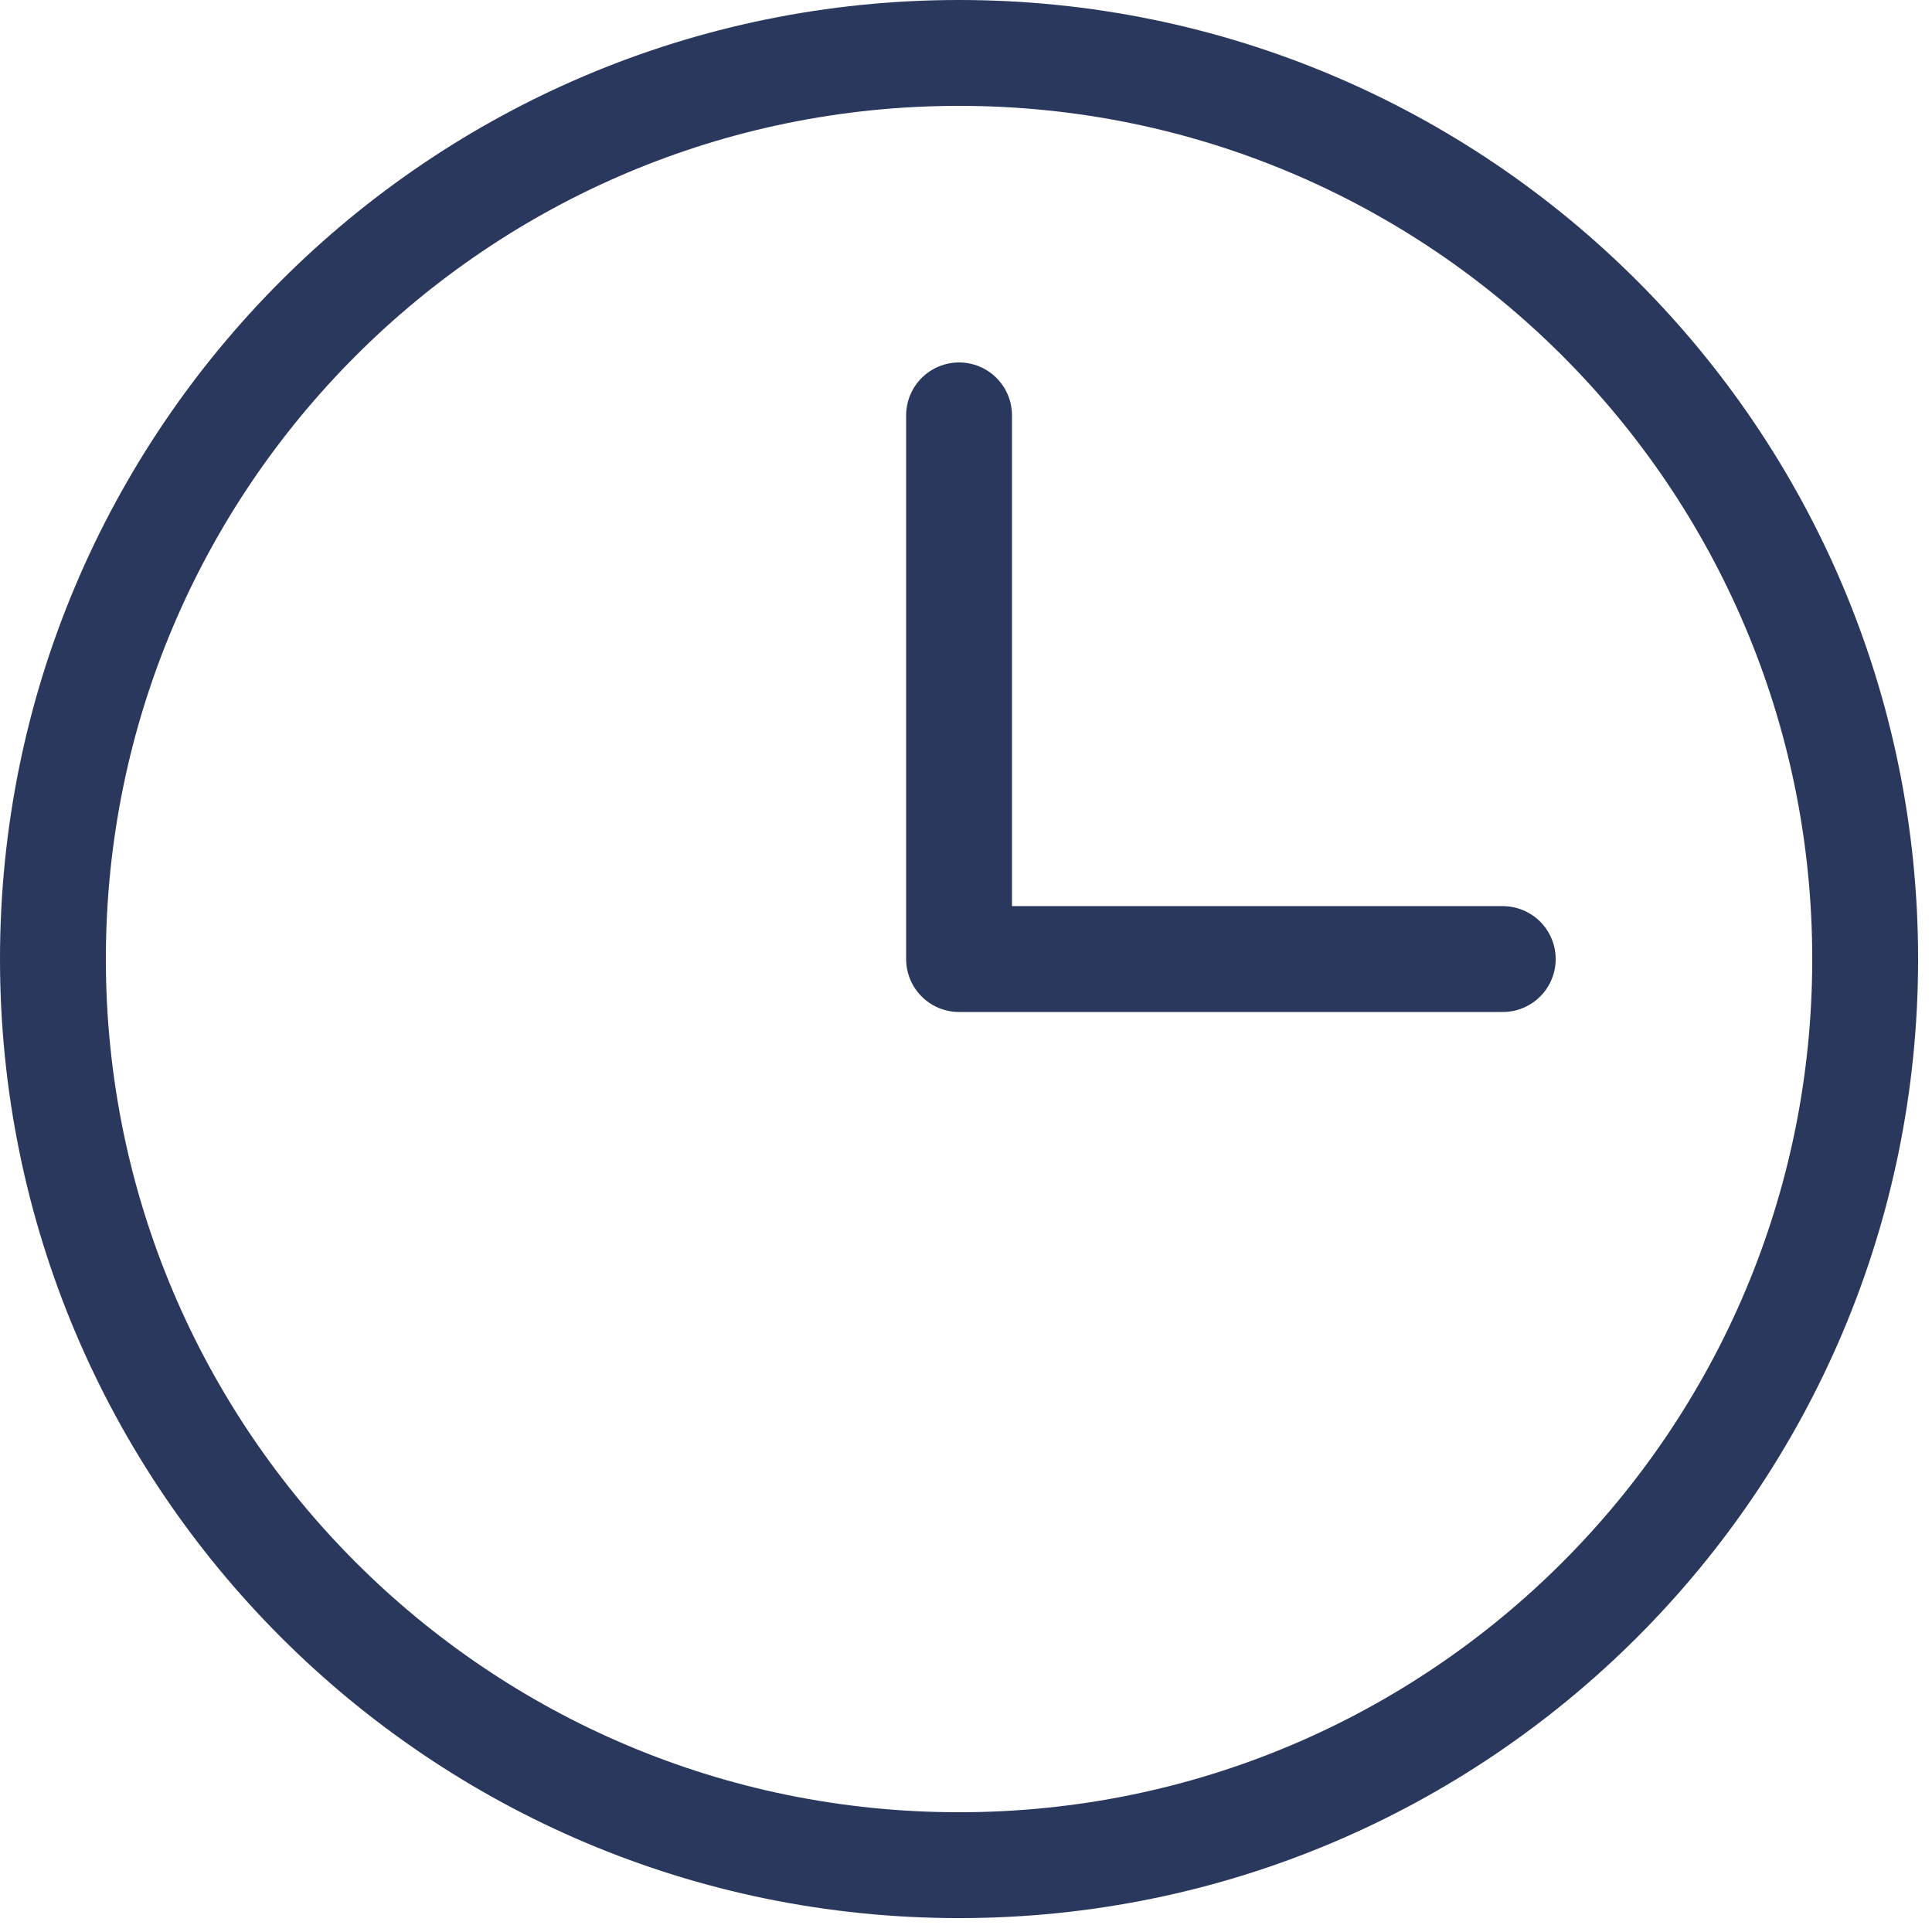
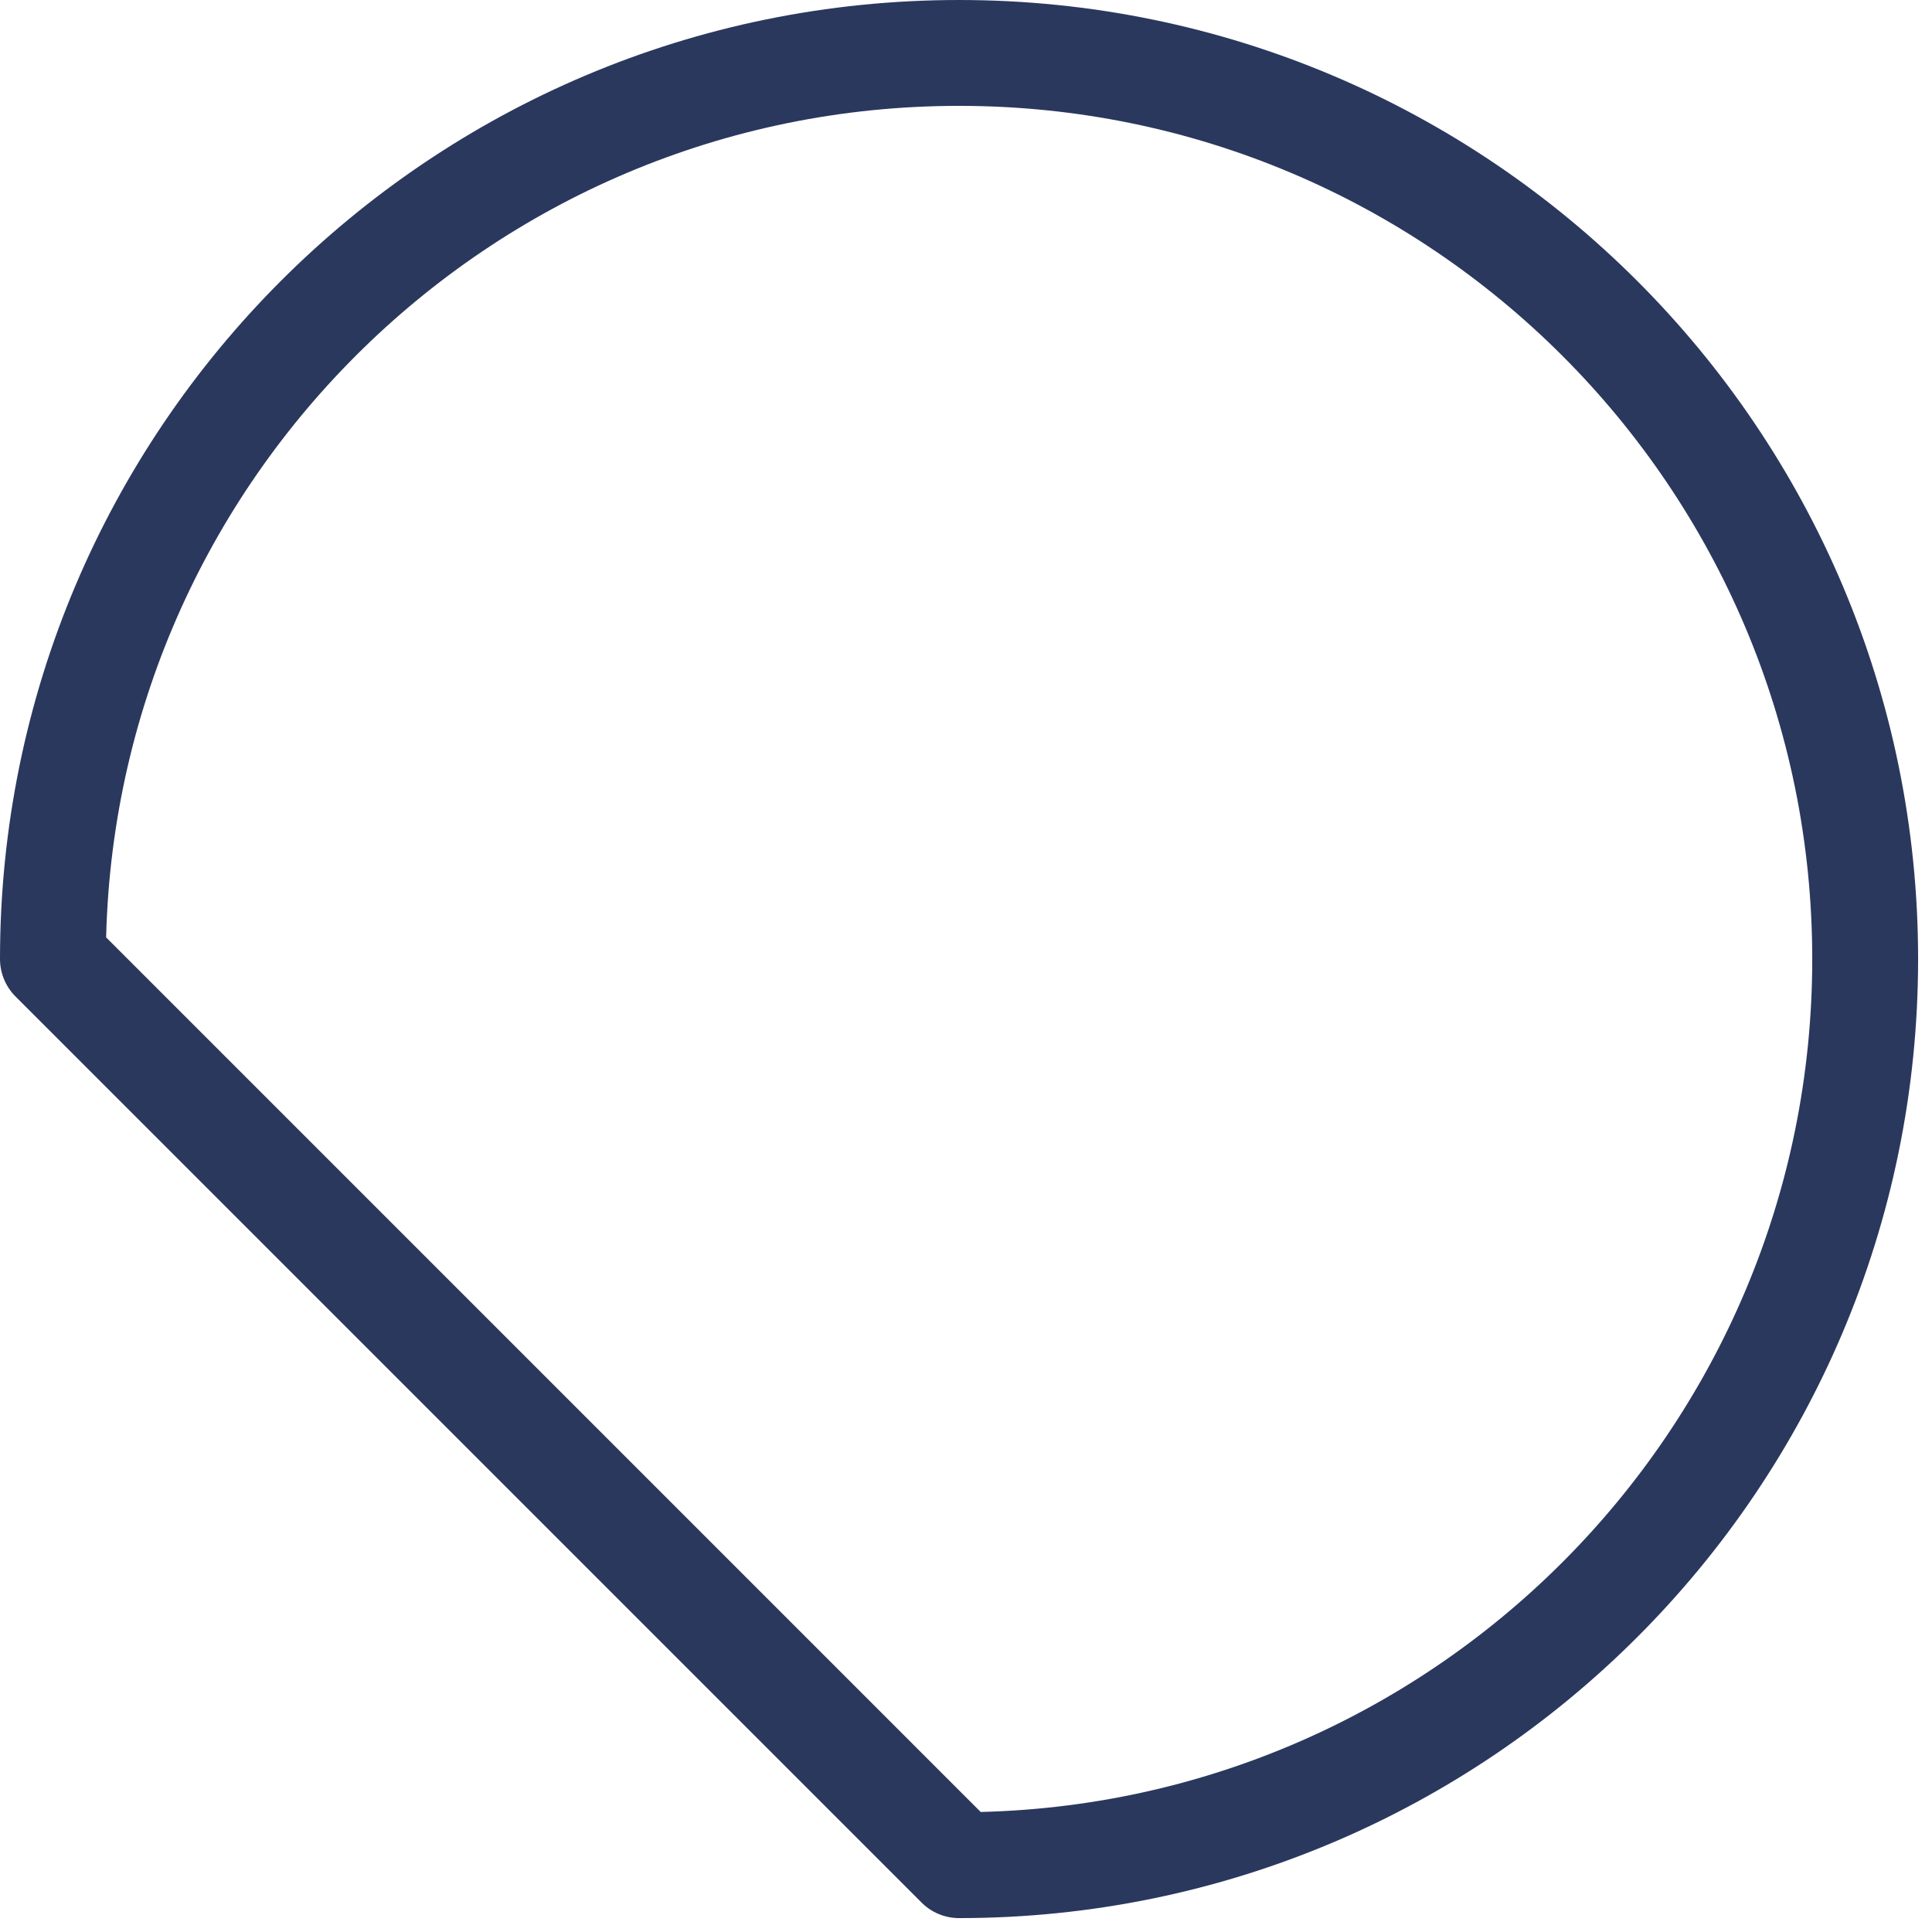
<svg xmlns="http://www.w3.org/2000/svg" width="73" height="73" viewBox="0 0 73 73" fill="none">
-   <path d="M36.238 15.695V36.238H56.781" stroke="#2A385E" stroke-width="4" stroke-linecap="round" stroke-linejoin="round" />
-   <path d="M36.237 70.475C55.146 70.475 70.475 55.146 70.475 36.237C70.475 17.329 55.146 2 36.237 2C17.329 2 2 17.329 2 36.237C2 55.146 17.329 70.475 36.237 70.475Z" stroke="#2A385E" stroke-width="4" stroke-linecap="round" stroke-linejoin="round" />
+   <path d="M36.237 70.475C55.146 70.475 70.475 55.146 70.475 36.237C70.475 17.329 55.146 2 36.237 2C17.329 2 2 17.329 2 36.237Z" stroke="#2A385E" stroke-width="4" stroke-linecap="round" stroke-linejoin="round" />
</svg>